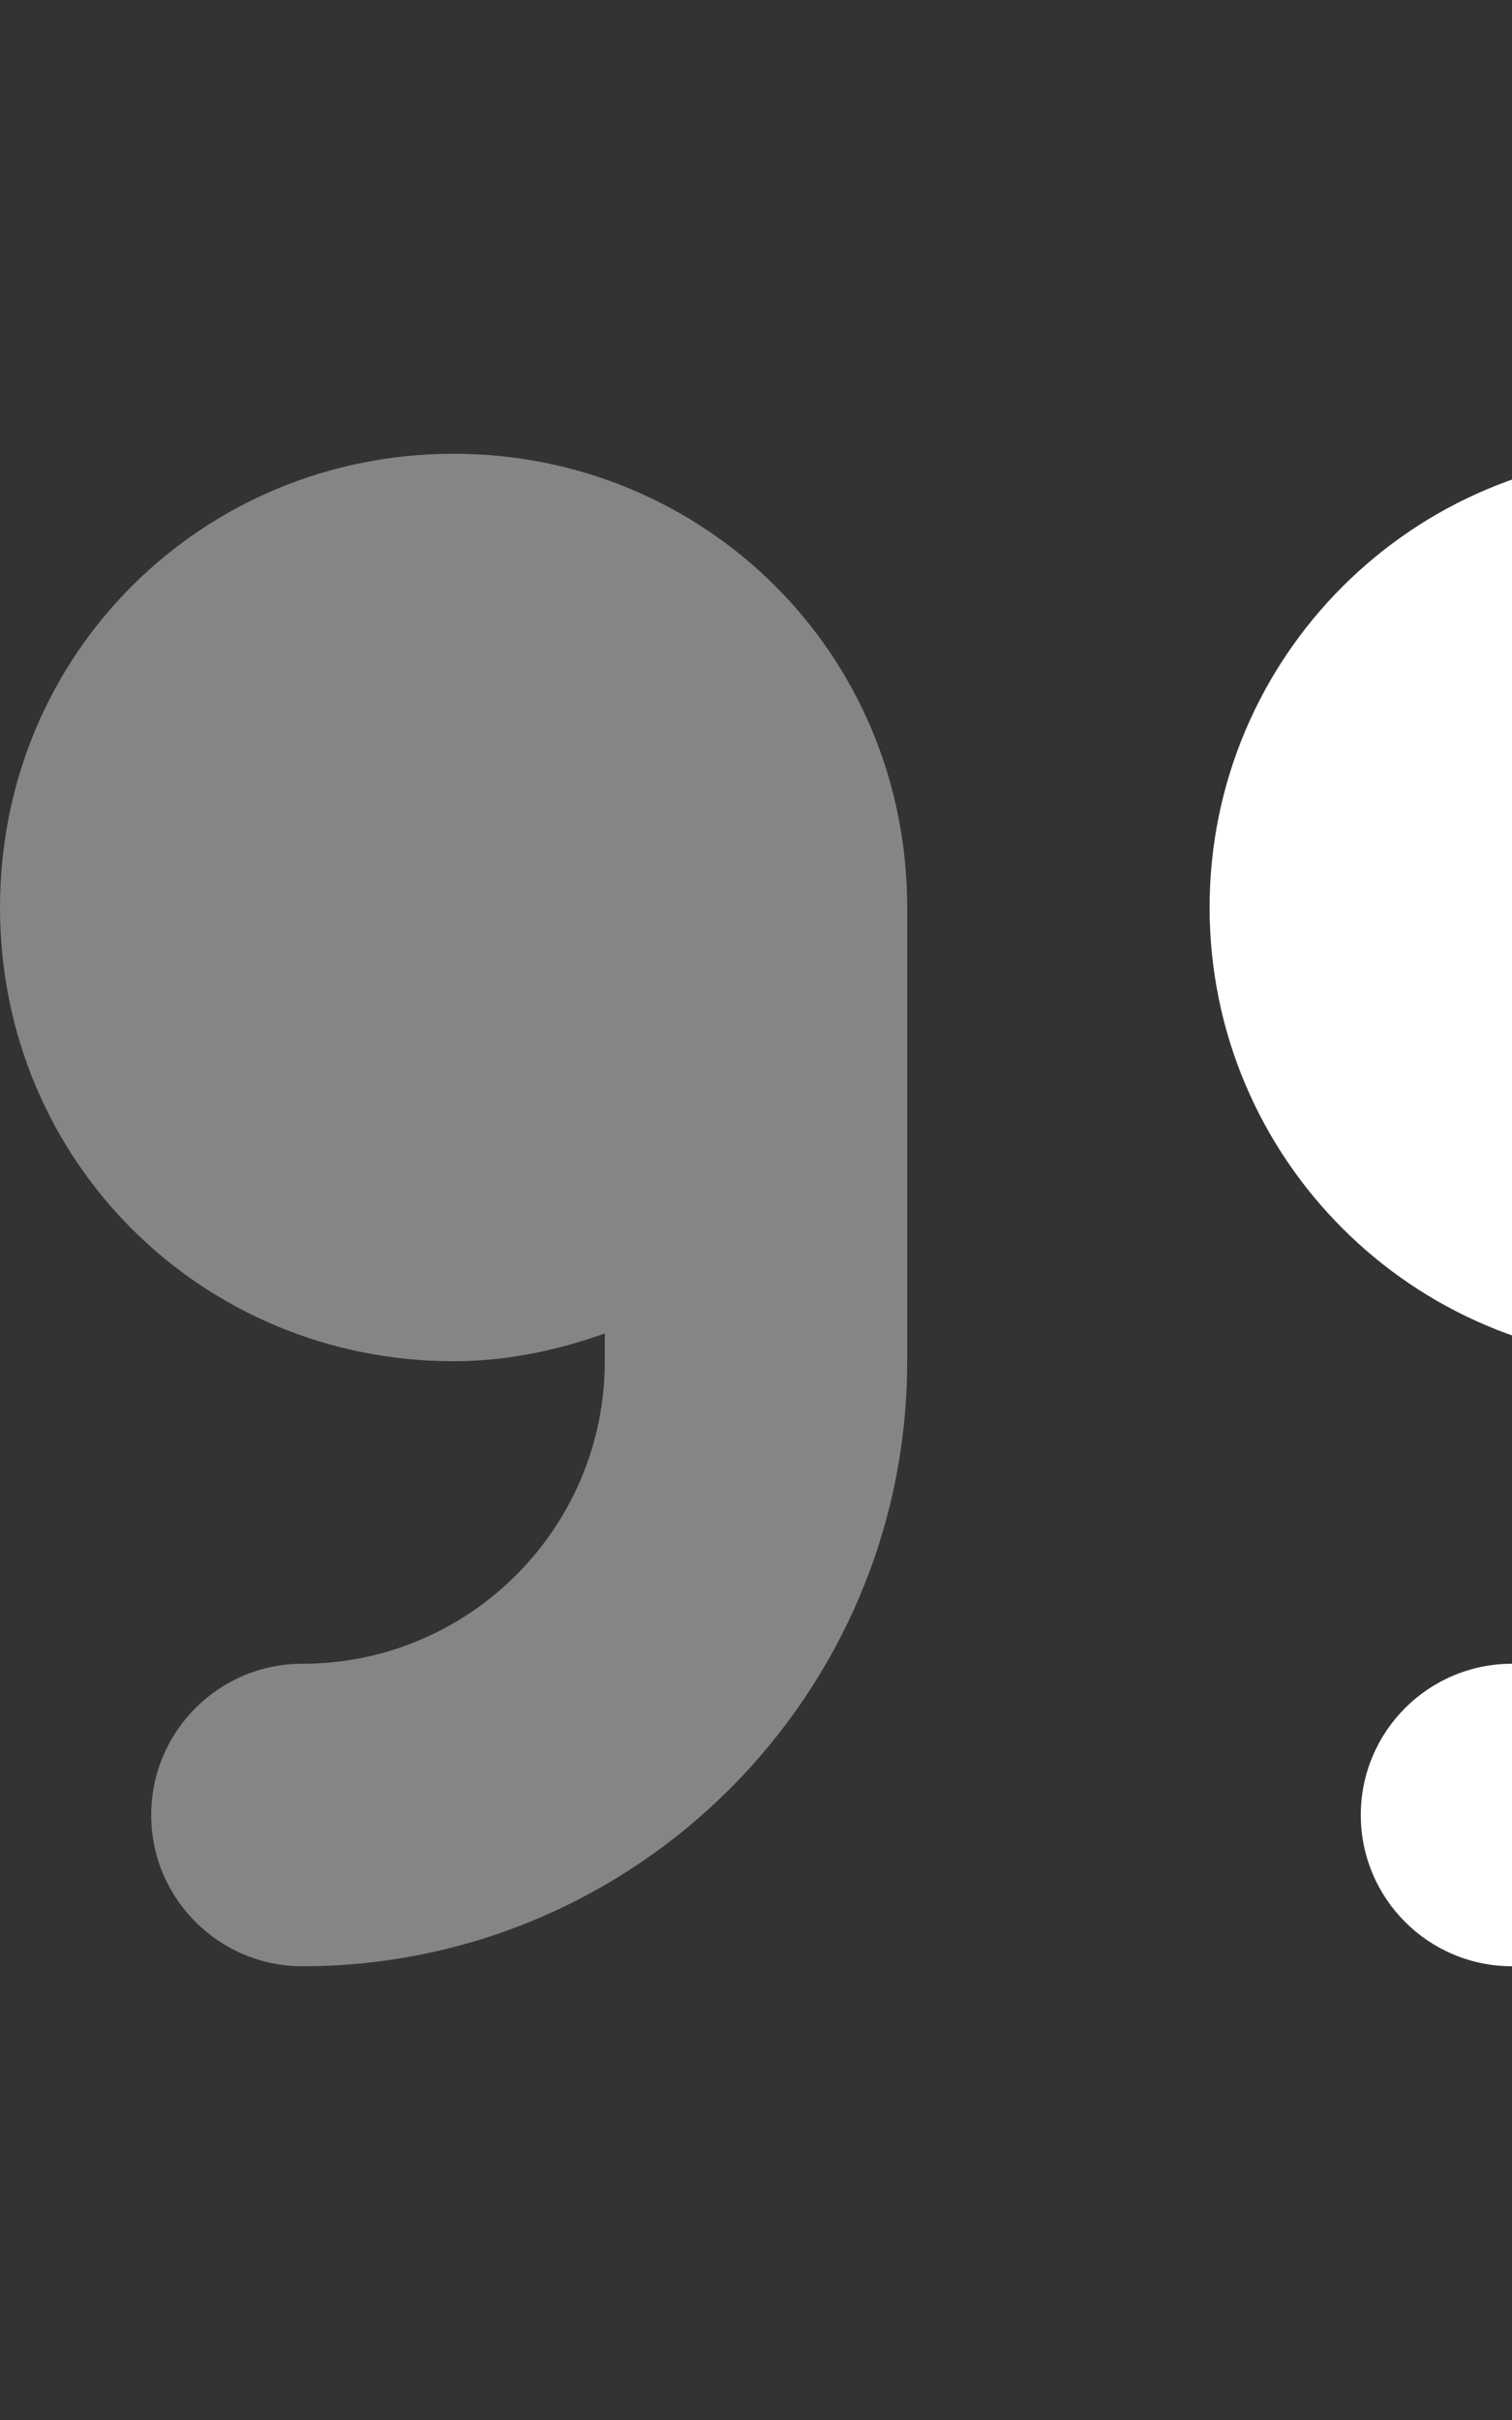
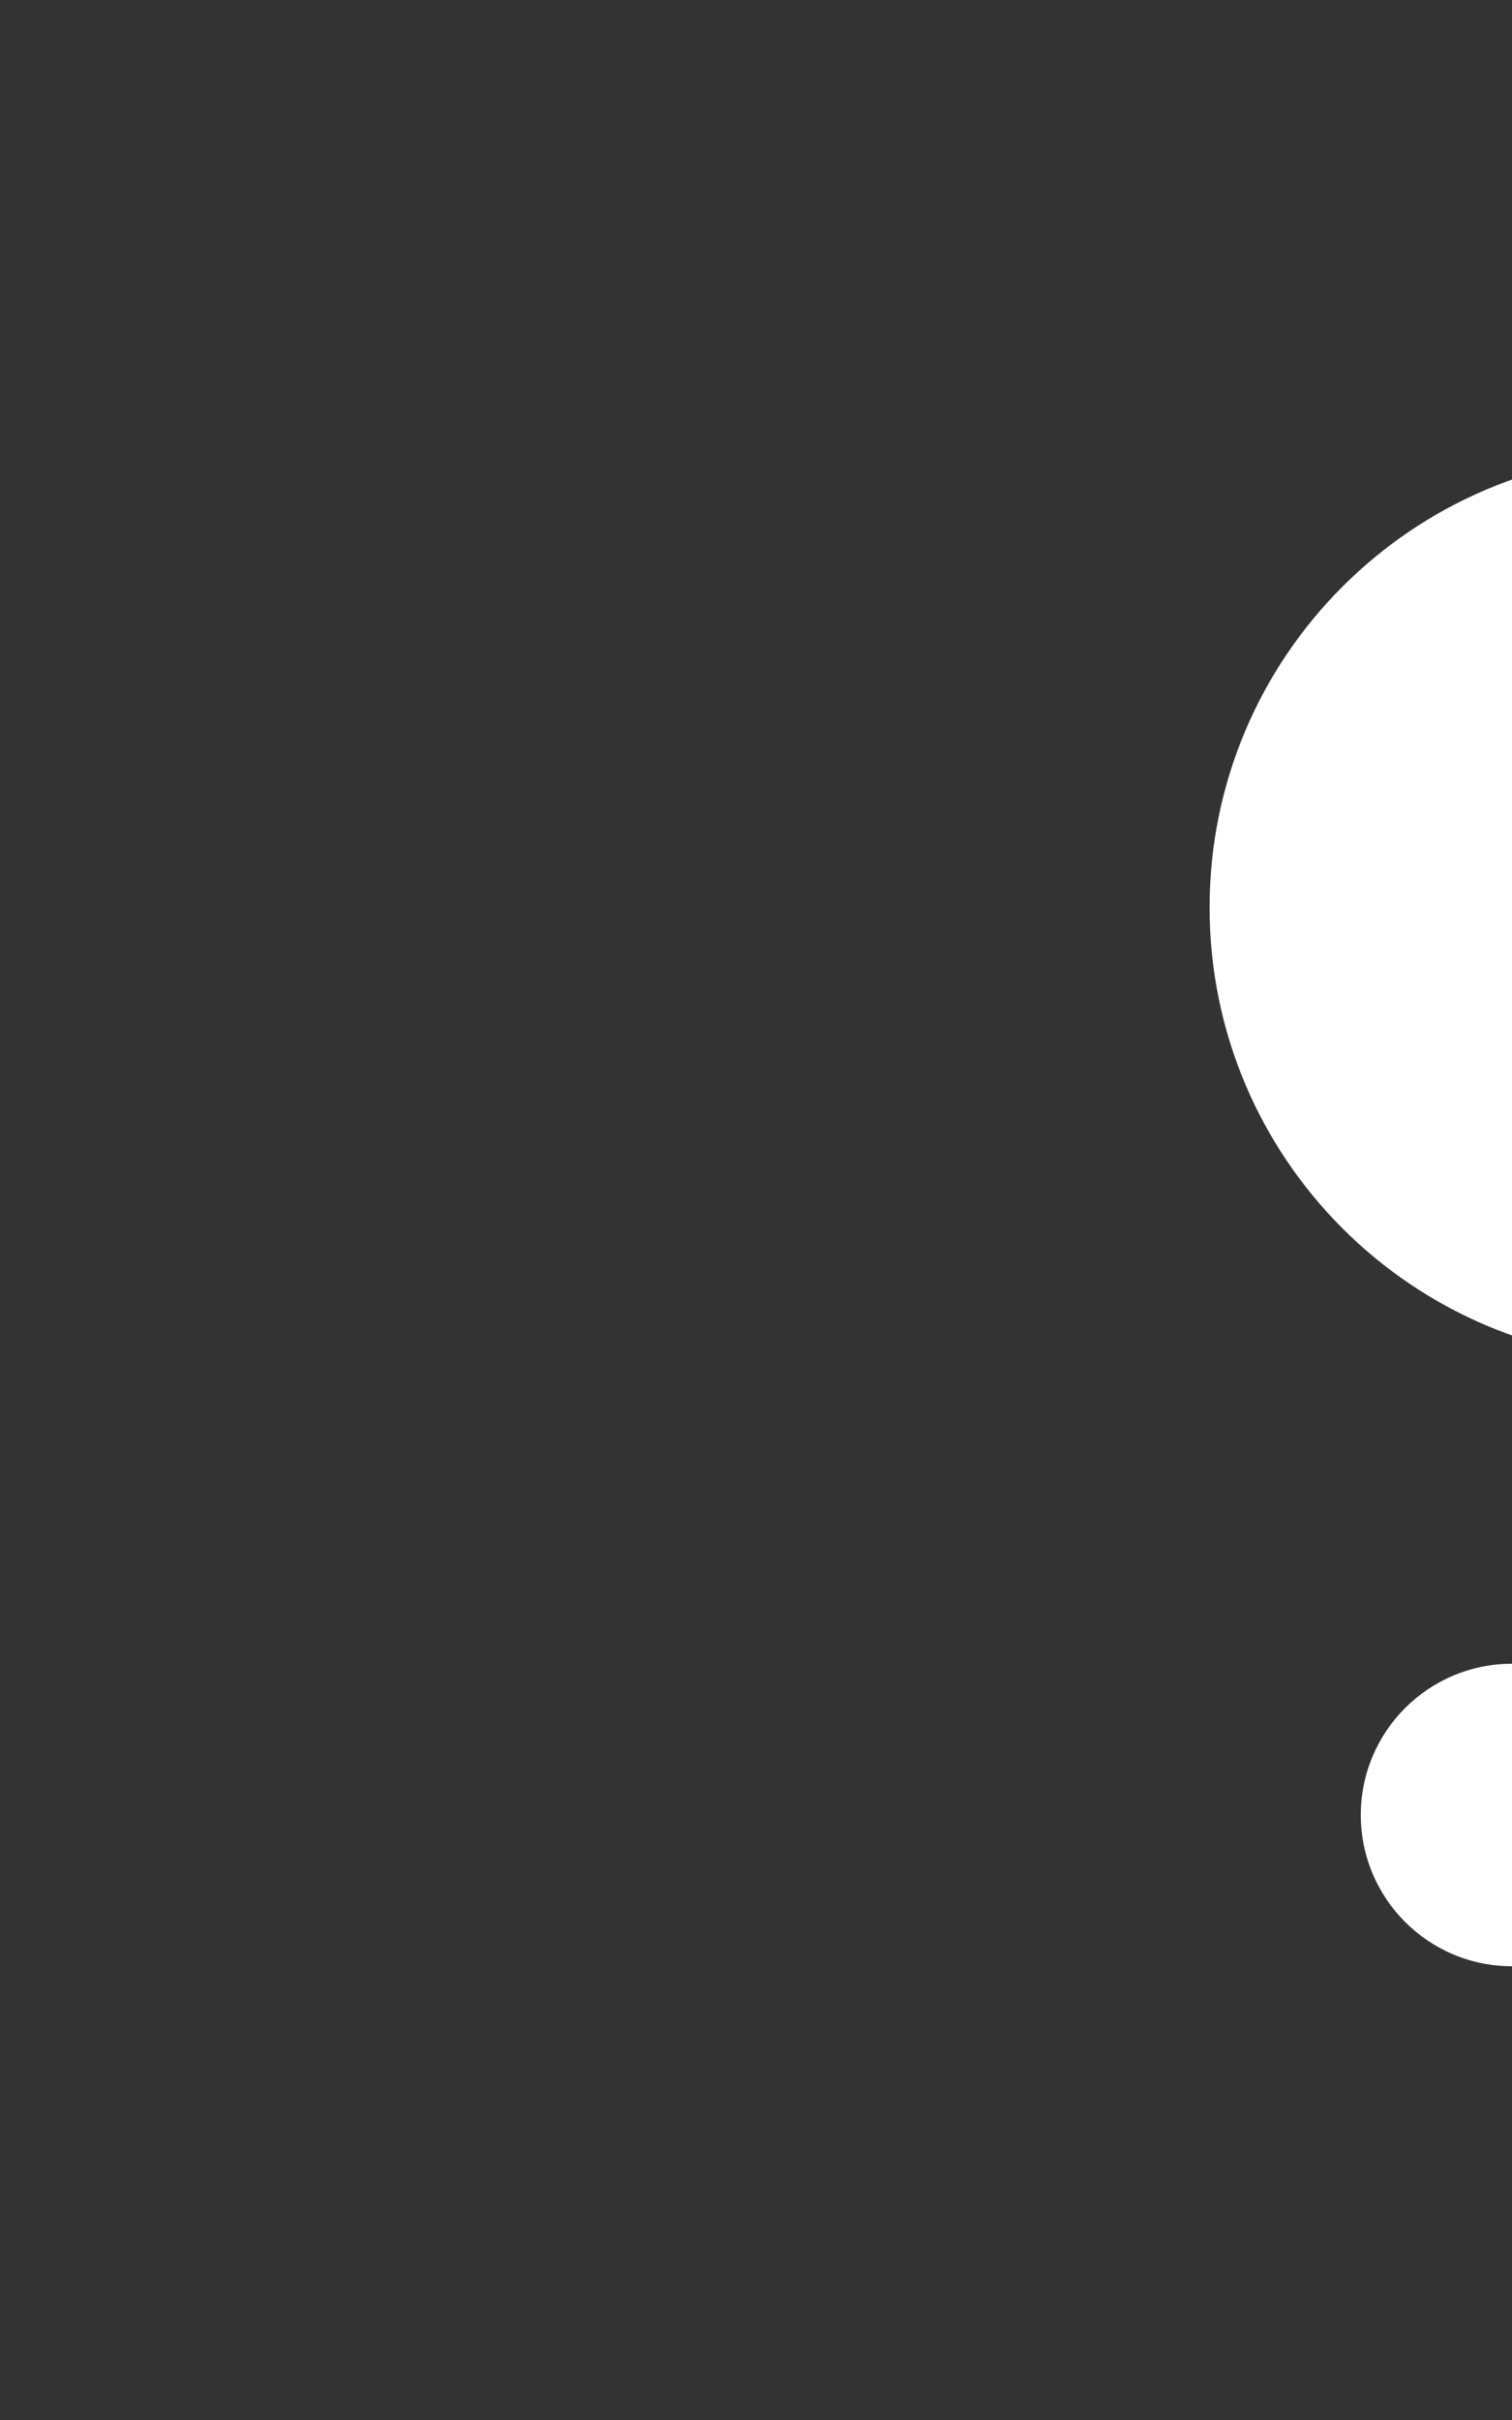
<svg xmlns="http://www.w3.org/2000/svg" width="40" height="64" viewBox="0 0 40 64" fill="none">
  <rect x="0" y="0" width="40" height="64" fill="#333333" stroke="none" />
  <path d="M56 24C56 17.372 50.627 12 44 12C37.373 12 32 17.372 32 24C32 30.628 37.373 36 44 36C45.41 36 46.744 35.712 48 35.265V36C48 40.413 44.413 44 40 44C37.791 44 36 45.791 36 48C36 50.209 37.791 52 40 52C48.822 52 56 44.822 56 36V24Z" fill="white" />
-   <path opacity="0.4" d="M12 12C5.372 12 0 17.262 0 24C0 30.738 5.372 36 12 36C13.41 36 14.744 35.712 16 35.265V36C16 40.413 12.412 44 8 44C5.791 44 4 45.791 4 48C4 50.209 5.791 52 8 52C16.823 52 24 44.822 24 36V24C24 17.262 18.625 12 12 12Z" fill="white" />
</svg>